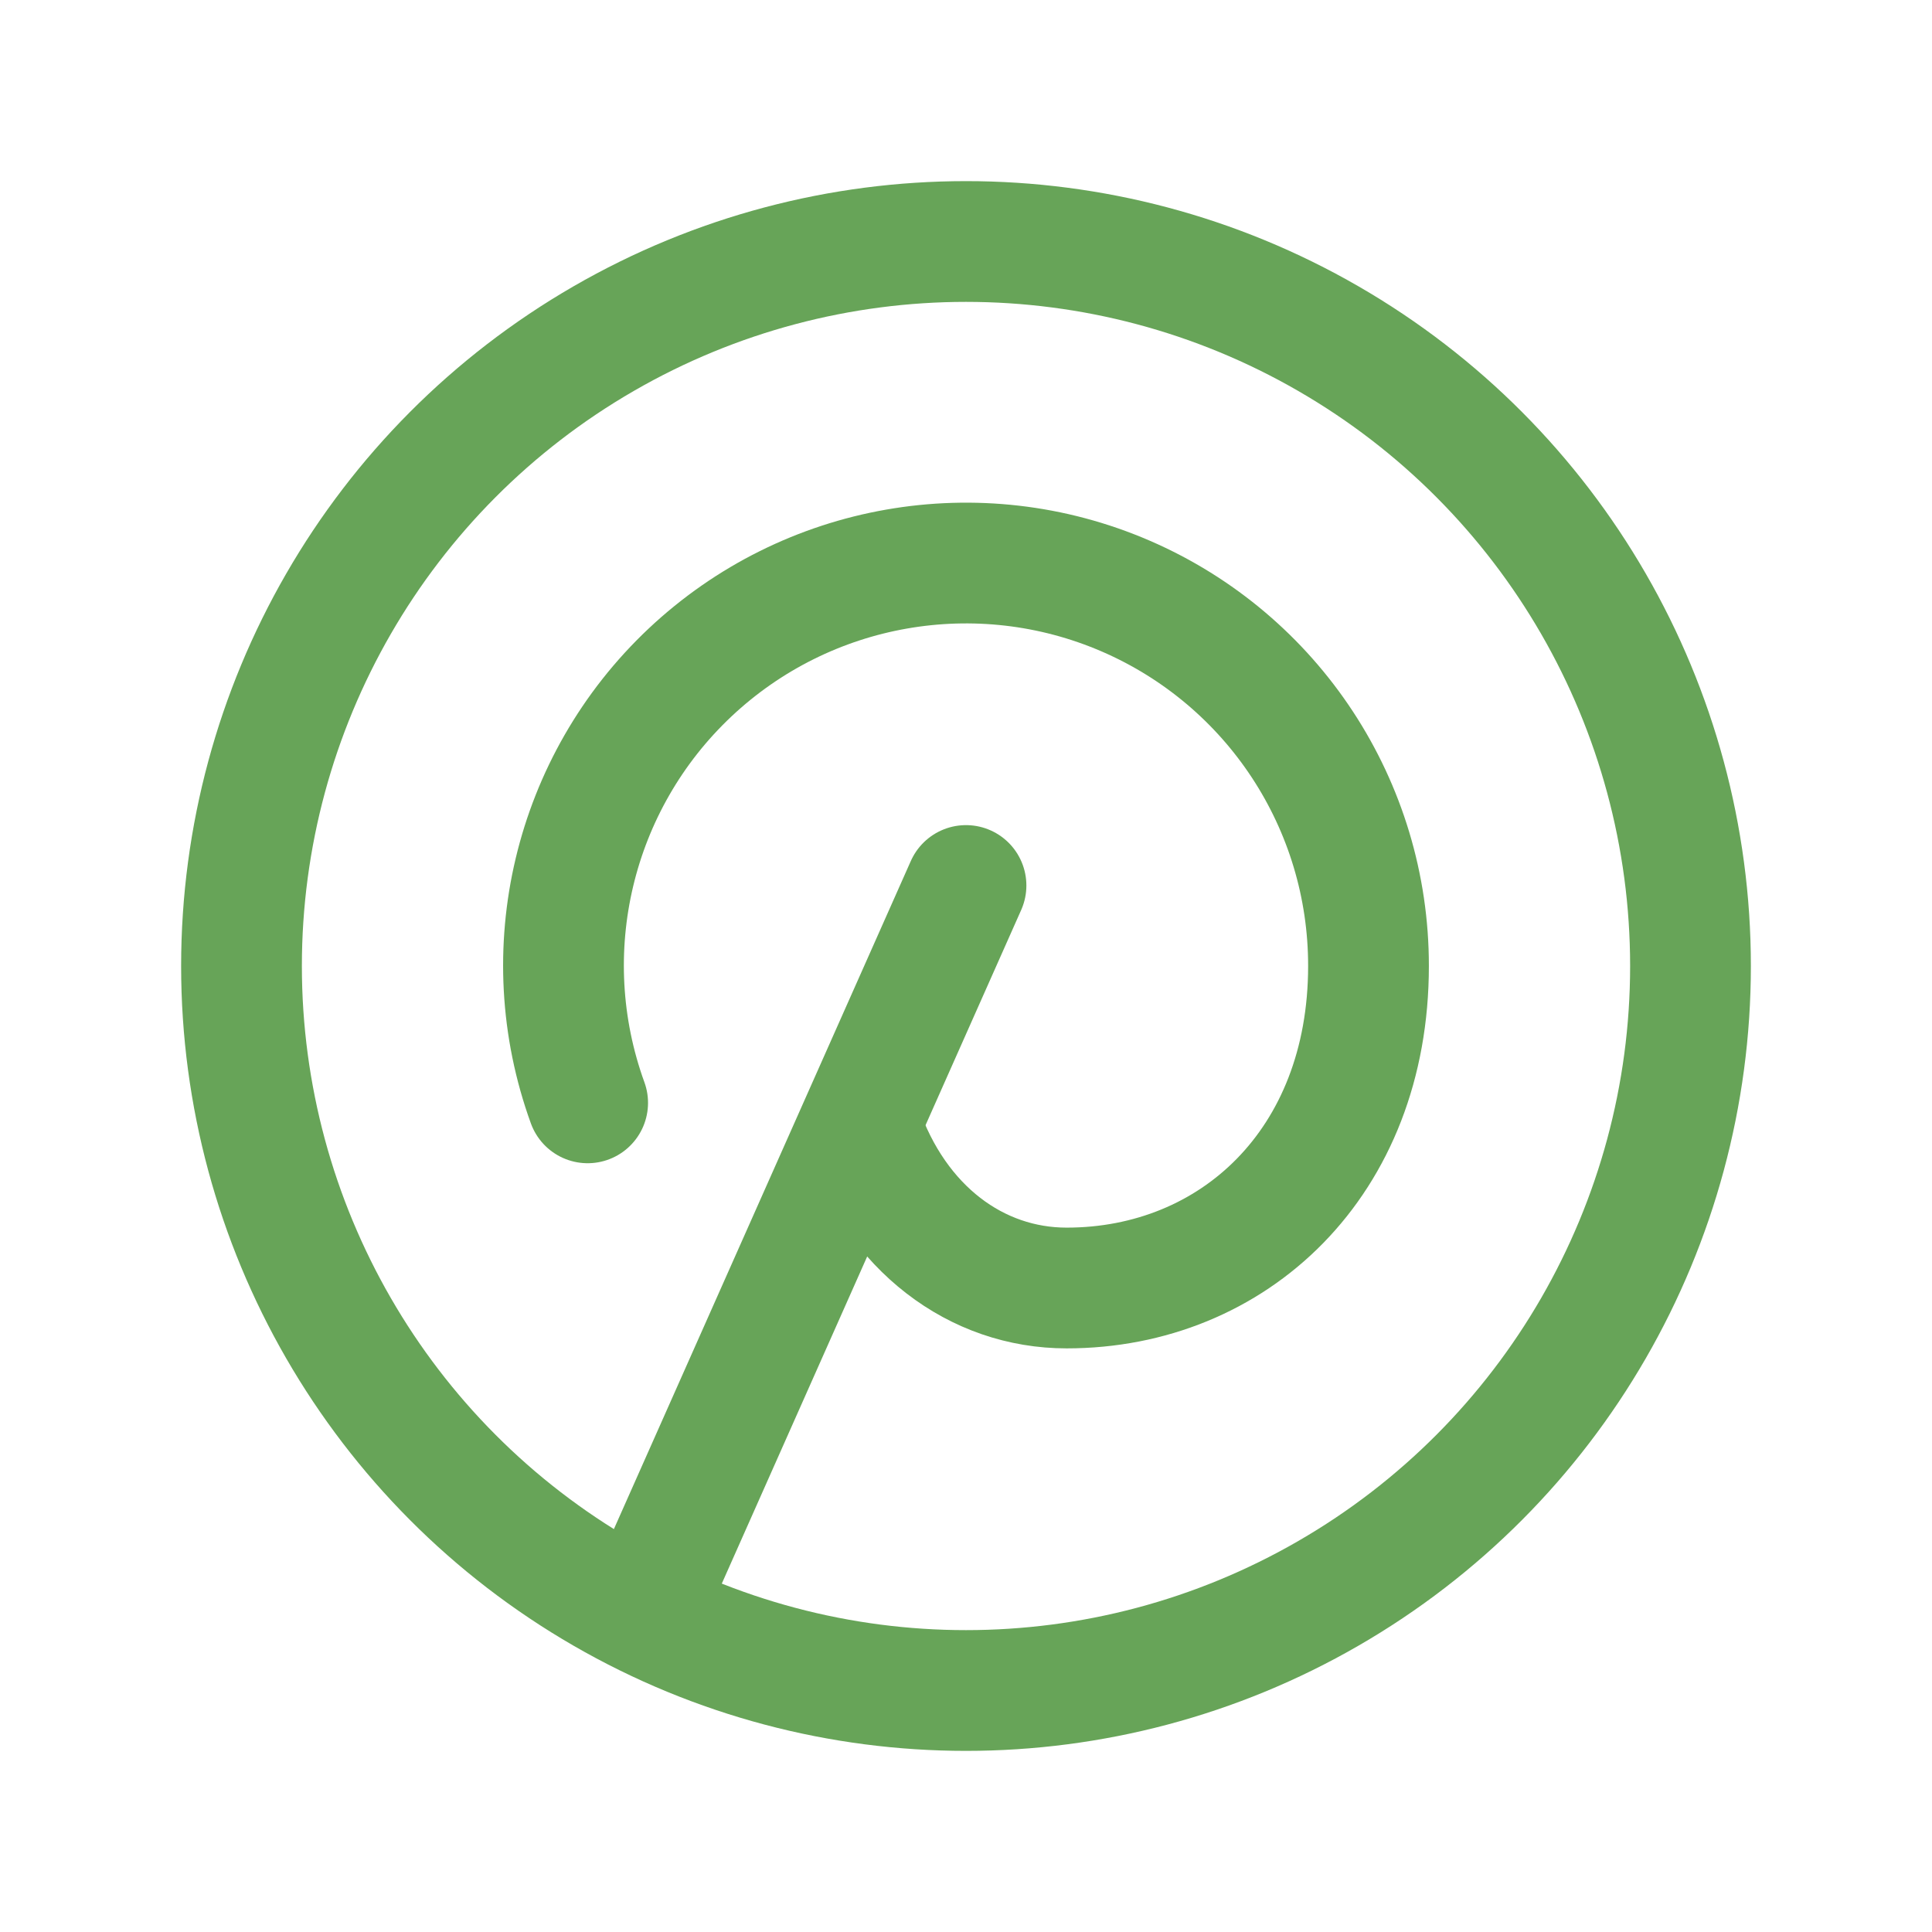
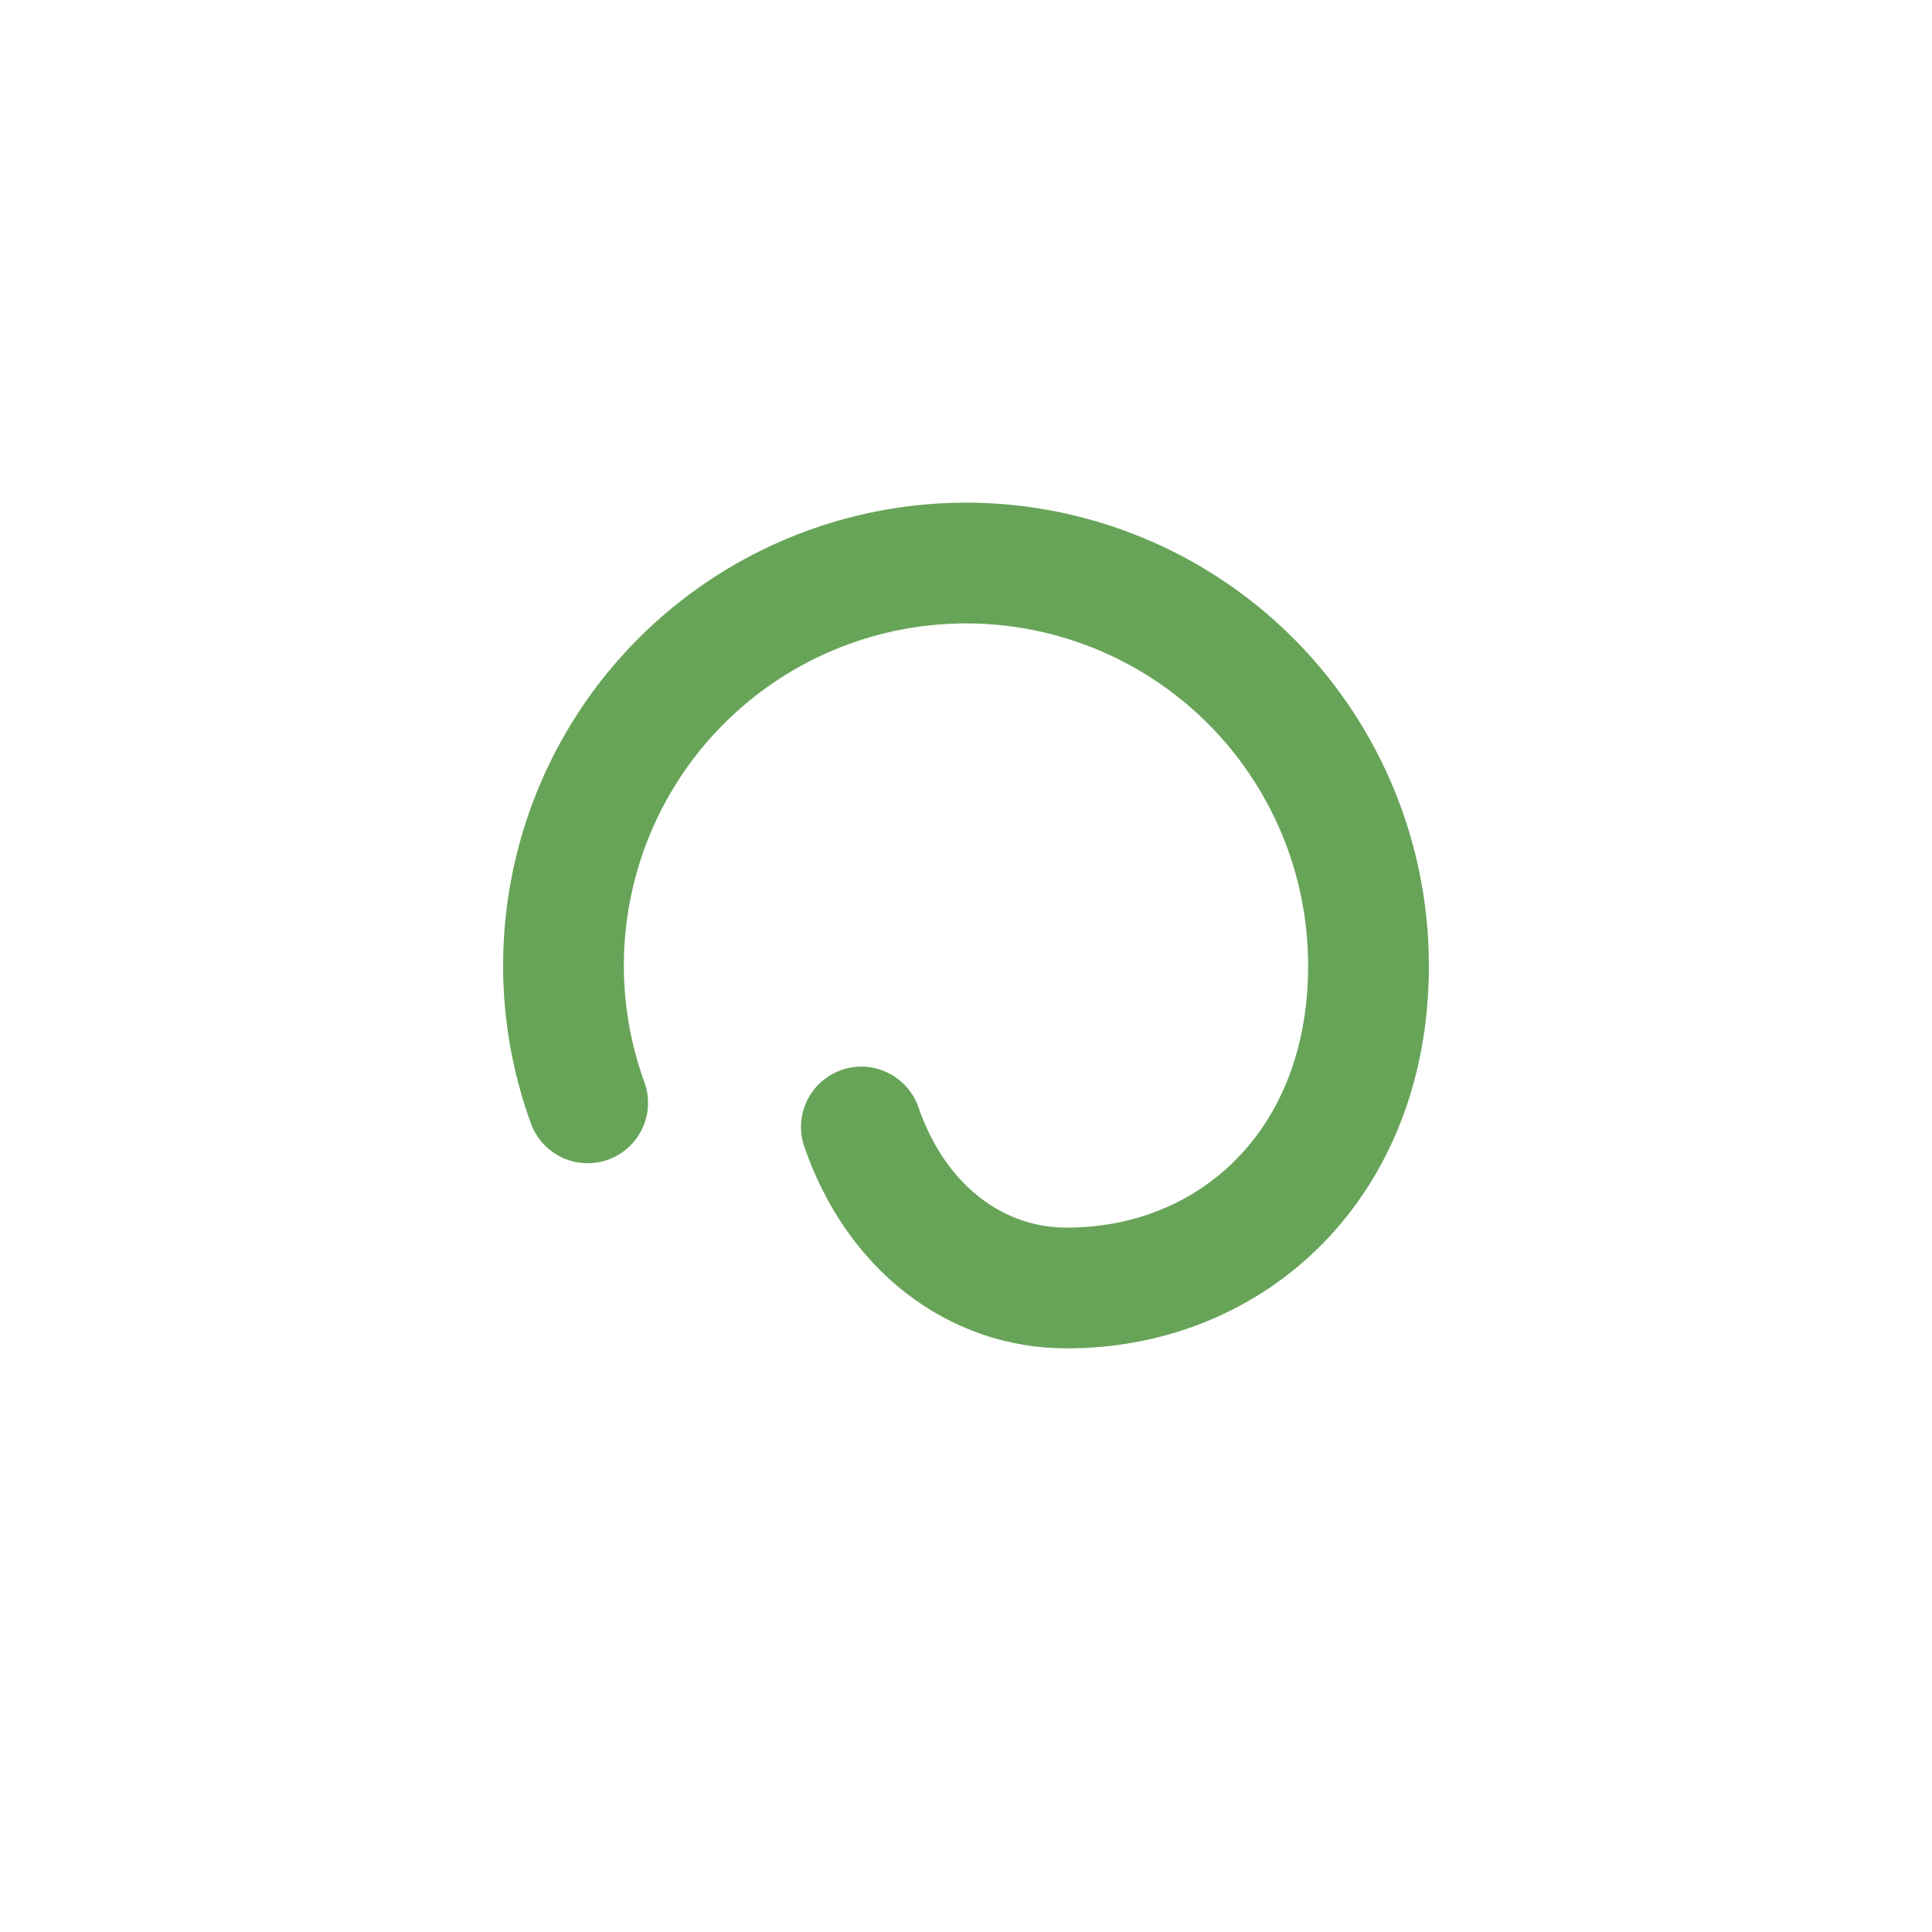
<svg xmlns="http://www.w3.org/2000/svg" width="24px" height="24px" viewBox="0 0 24 24" version="1.1">
  <title>icon-pinterest</title>
  <g id="icon-pinterest" stroke="none" stroke-width="1" fill="none" fill-rule="evenodd" stroke-linecap="round" stroke-linejoin="round">
    <g transform="translate(3, 3)" id="Path" stroke="#67A458" stroke-width="1.5">
-       <line x1="5" y1="17" x2="9" y2="8" />
      <path d="M7.7,11 C8.137,12.263 9.13,13 10.25,13 C12.321,13 14,11.446 14,9 C14.002,7.004 12.817,5.198 10.985,4.405 C9.153,3.613 7.026,3.986 5.572,5.354 C4.119,6.722 3.619,8.824 4.3,10.7" />
-       <path d="M0,9 C0,12.215 1.715,15.187 4.5,16.794 C7.285,18.402 10.715,18.402 13.5,16.794 C16.285,15.187 18,12.215 18,9 C18,5.785 16.285,2.813 13.5,1.206 C10.715,-0.402 7.285,-0.402 4.5,1.206 C1.715,2.813 0,5.785 0,9" />
    </g>
  </g>
</svg>